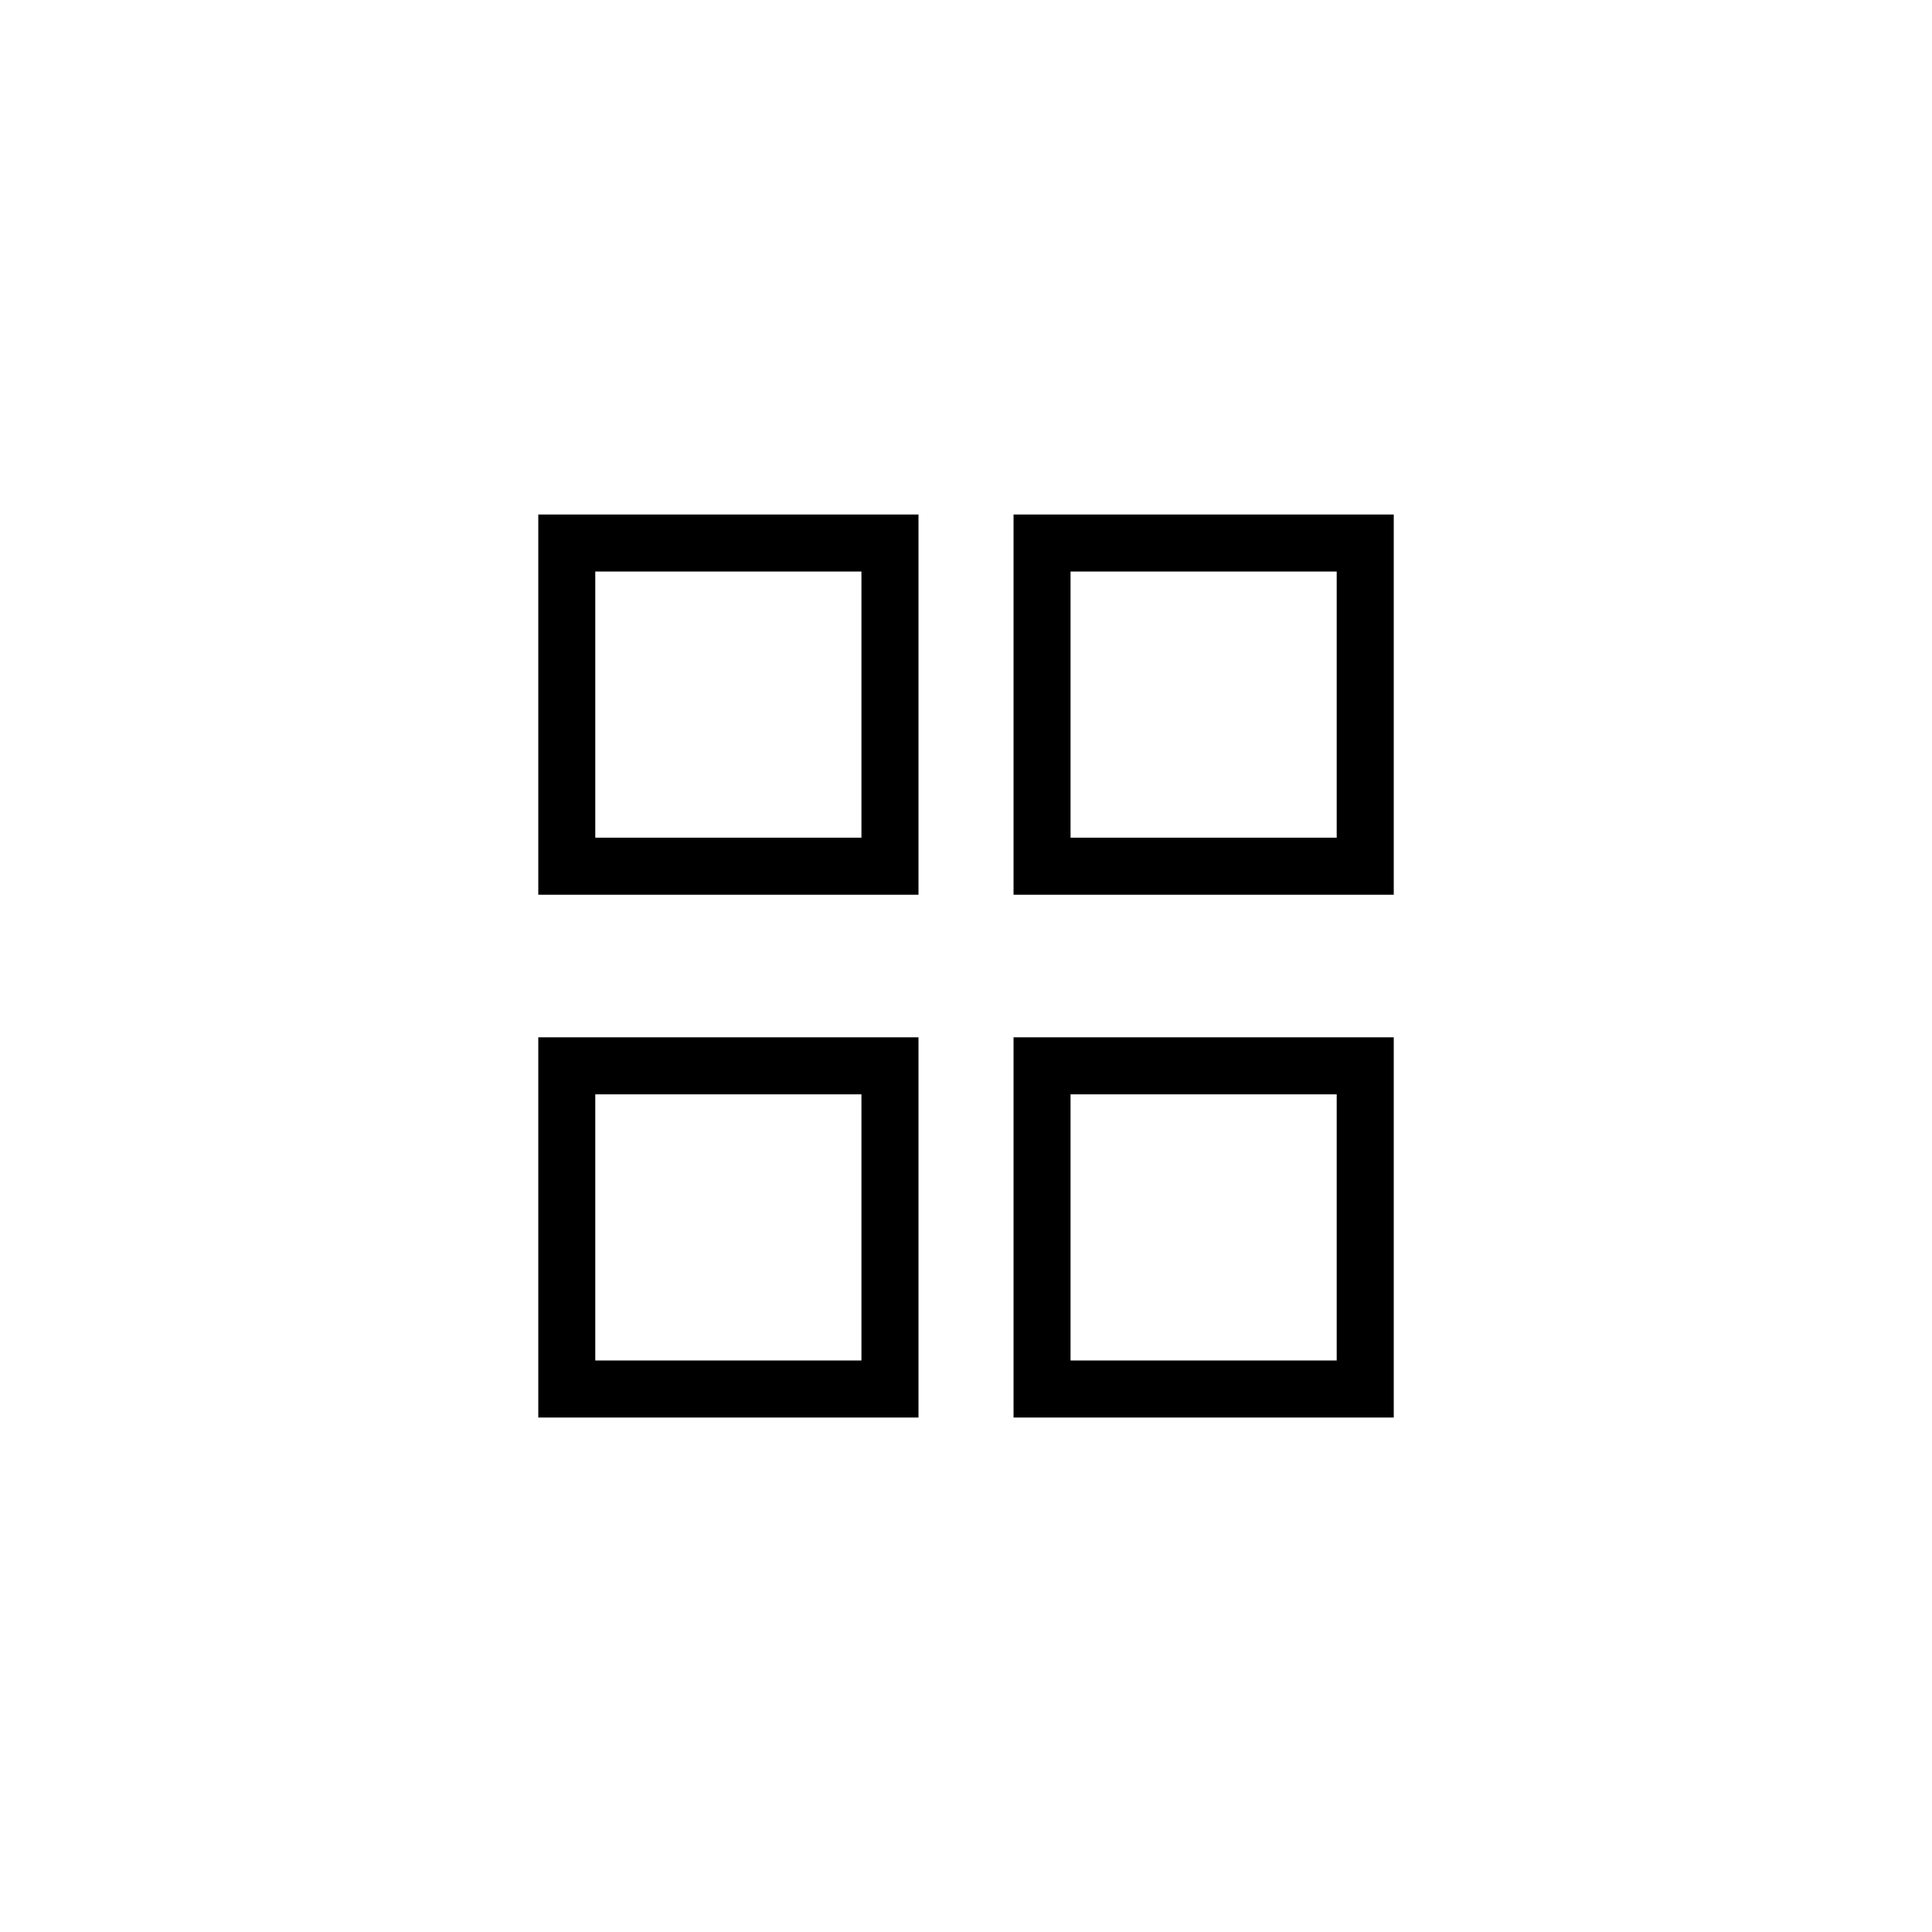
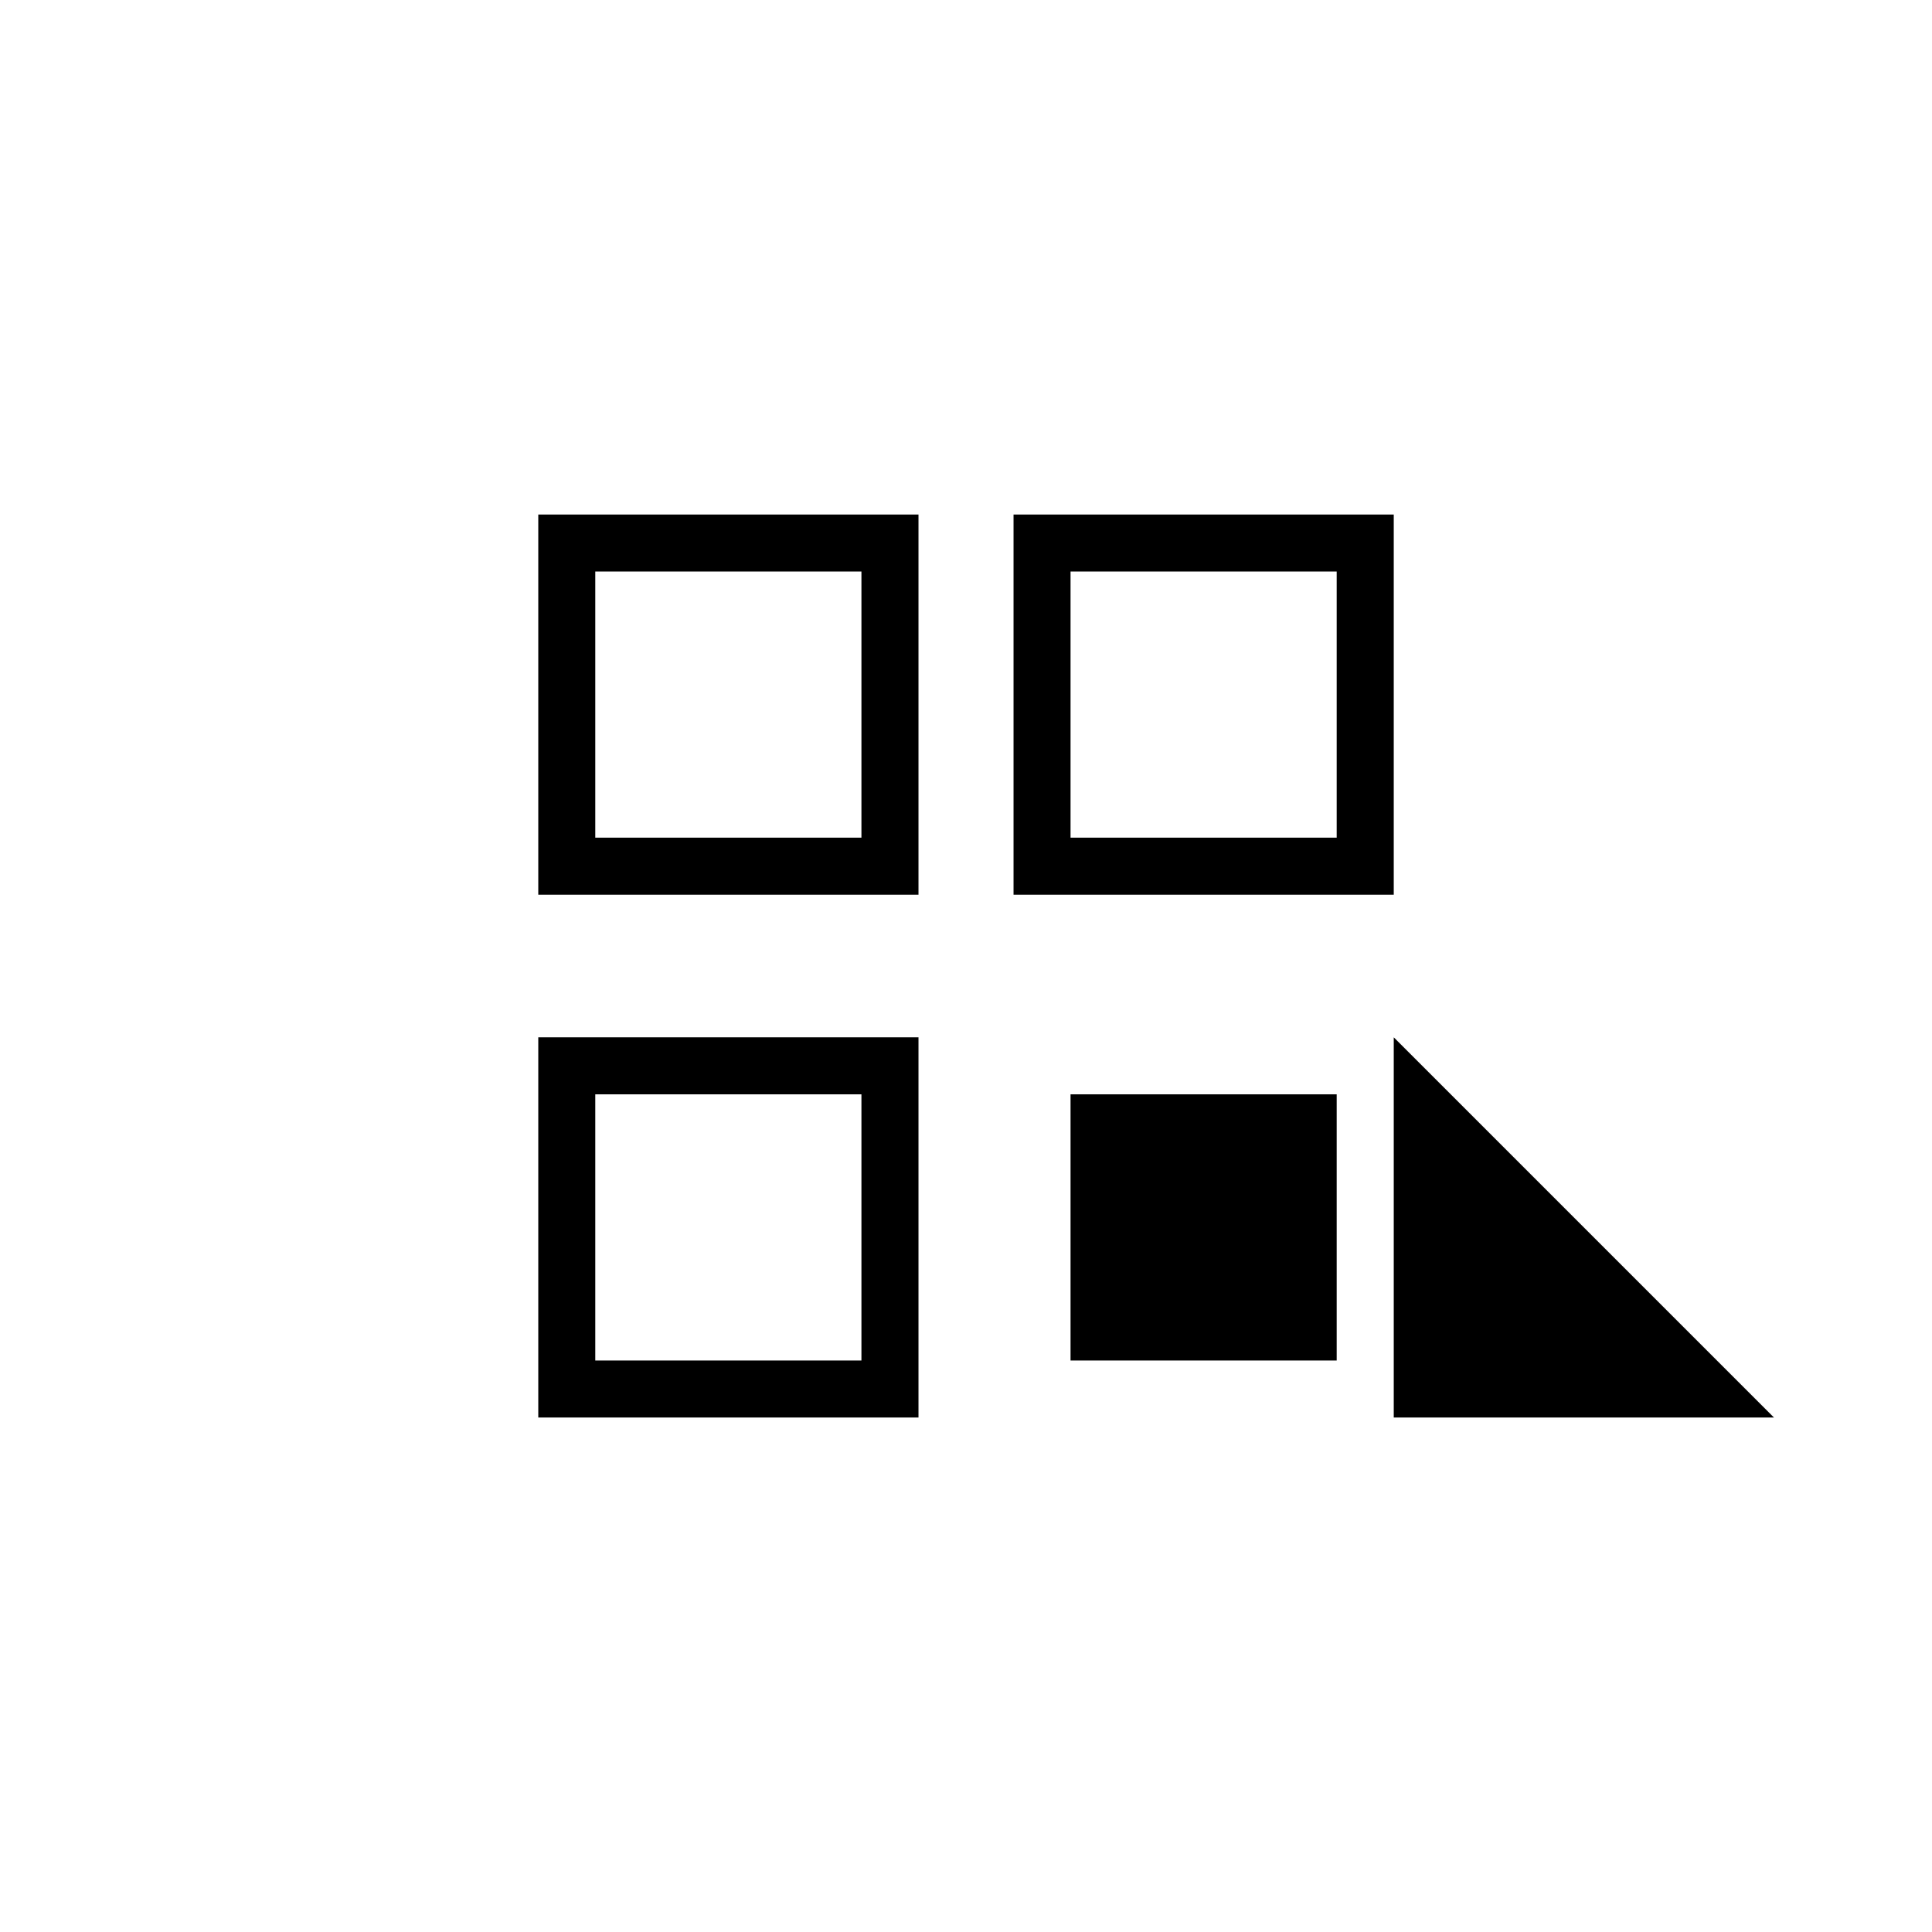
<svg xmlns="http://www.w3.org/2000/svg" fill="#000000" width="800px" height="800px" version="1.1" viewBox="144 144 512 512">
-   <path d="m498.24 295.46v70.535h-70.535v-70.535h70.535m-125.95 0v70.535h-70.535v-70.535h70.535m125.95 138.55v70.535h-70.535v-70.535h70.535m-125.95 0v70.535h-70.535v-70.535h70.535m141.07-153.66h-100.76v100.76h100.76zm-125.95 0h-100.76v100.76h100.76zm125.95 138.55h-100.76v100.76h100.76zm-125.95 0h-100.76v100.76h100.76z" />
+   <path d="m498.24 295.46v70.535h-70.535v-70.535h70.535m-125.95 0v70.535h-70.535v-70.535h70.535m125.95 138.55v70.535h-70.535v-70.535h70.535m-125.95 0v70.535h-70.535v-70.535h70.535m141.07-153.66h-100.76v100.76h100.76zm-125.95 0h-100.76v100.76h100.76zm125.95 138.55v100.76h100.76zm-125.95 0h-100.76v100.76h100.76z" />
</svg>